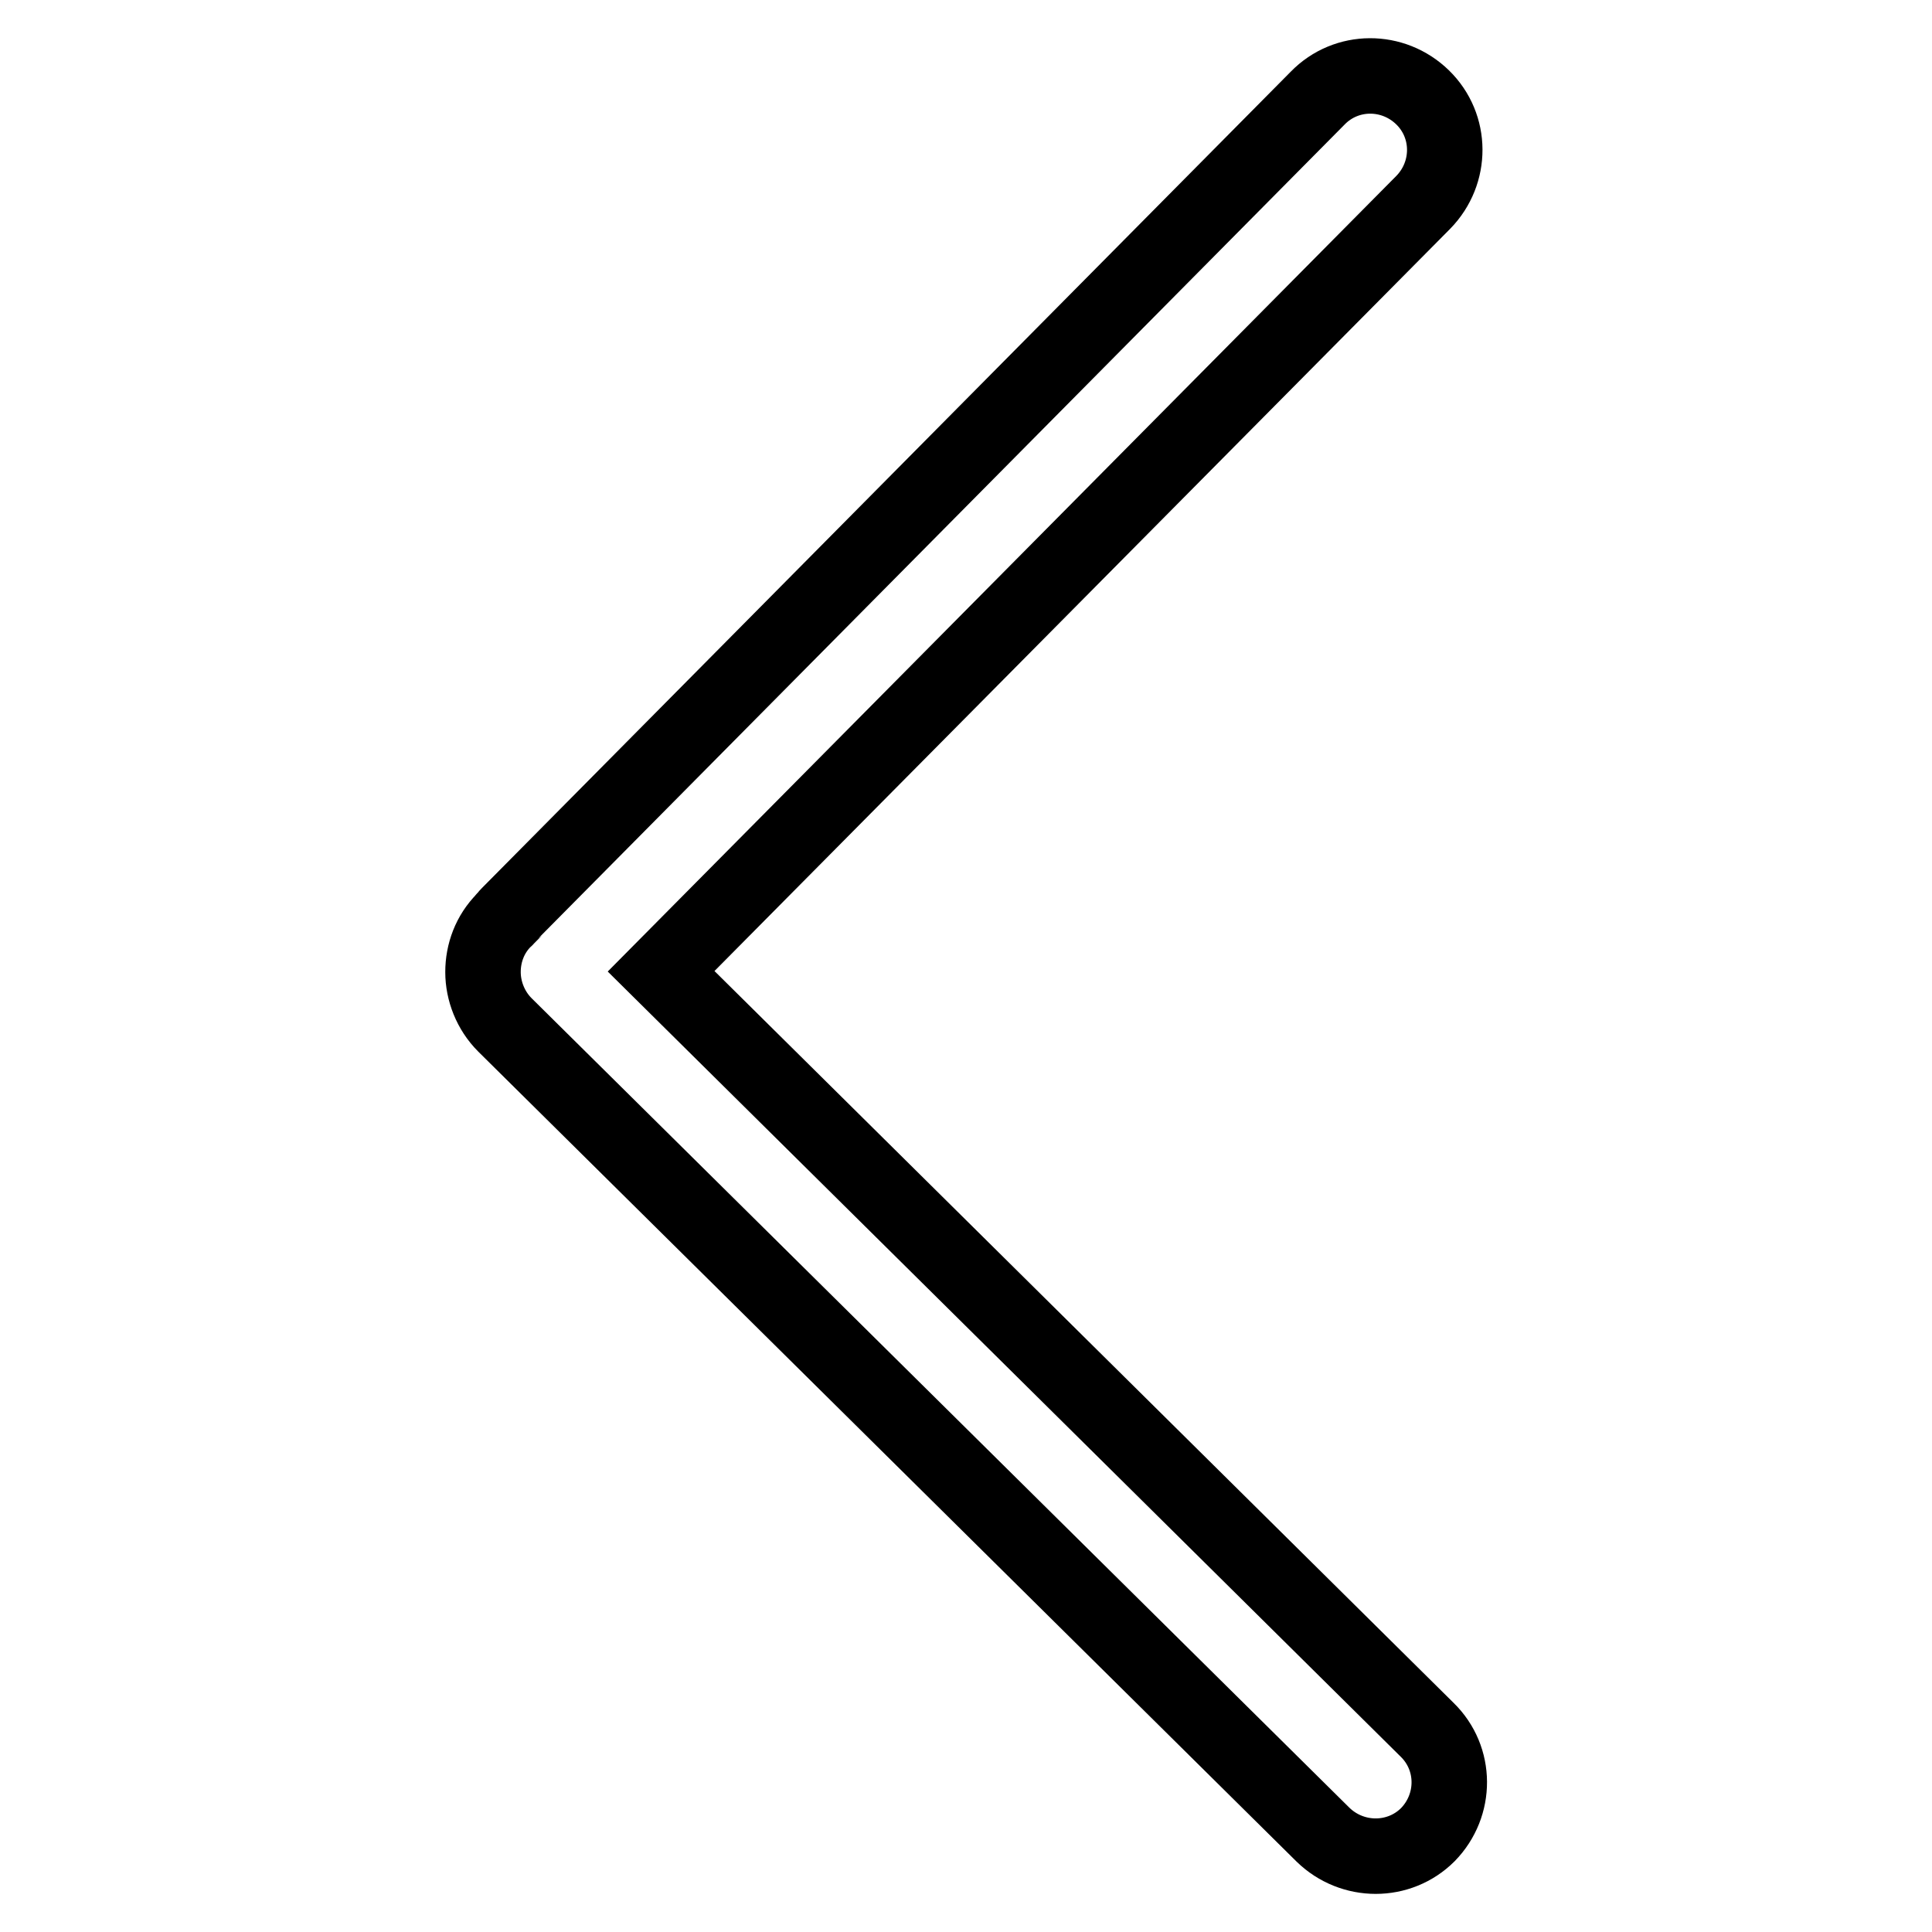
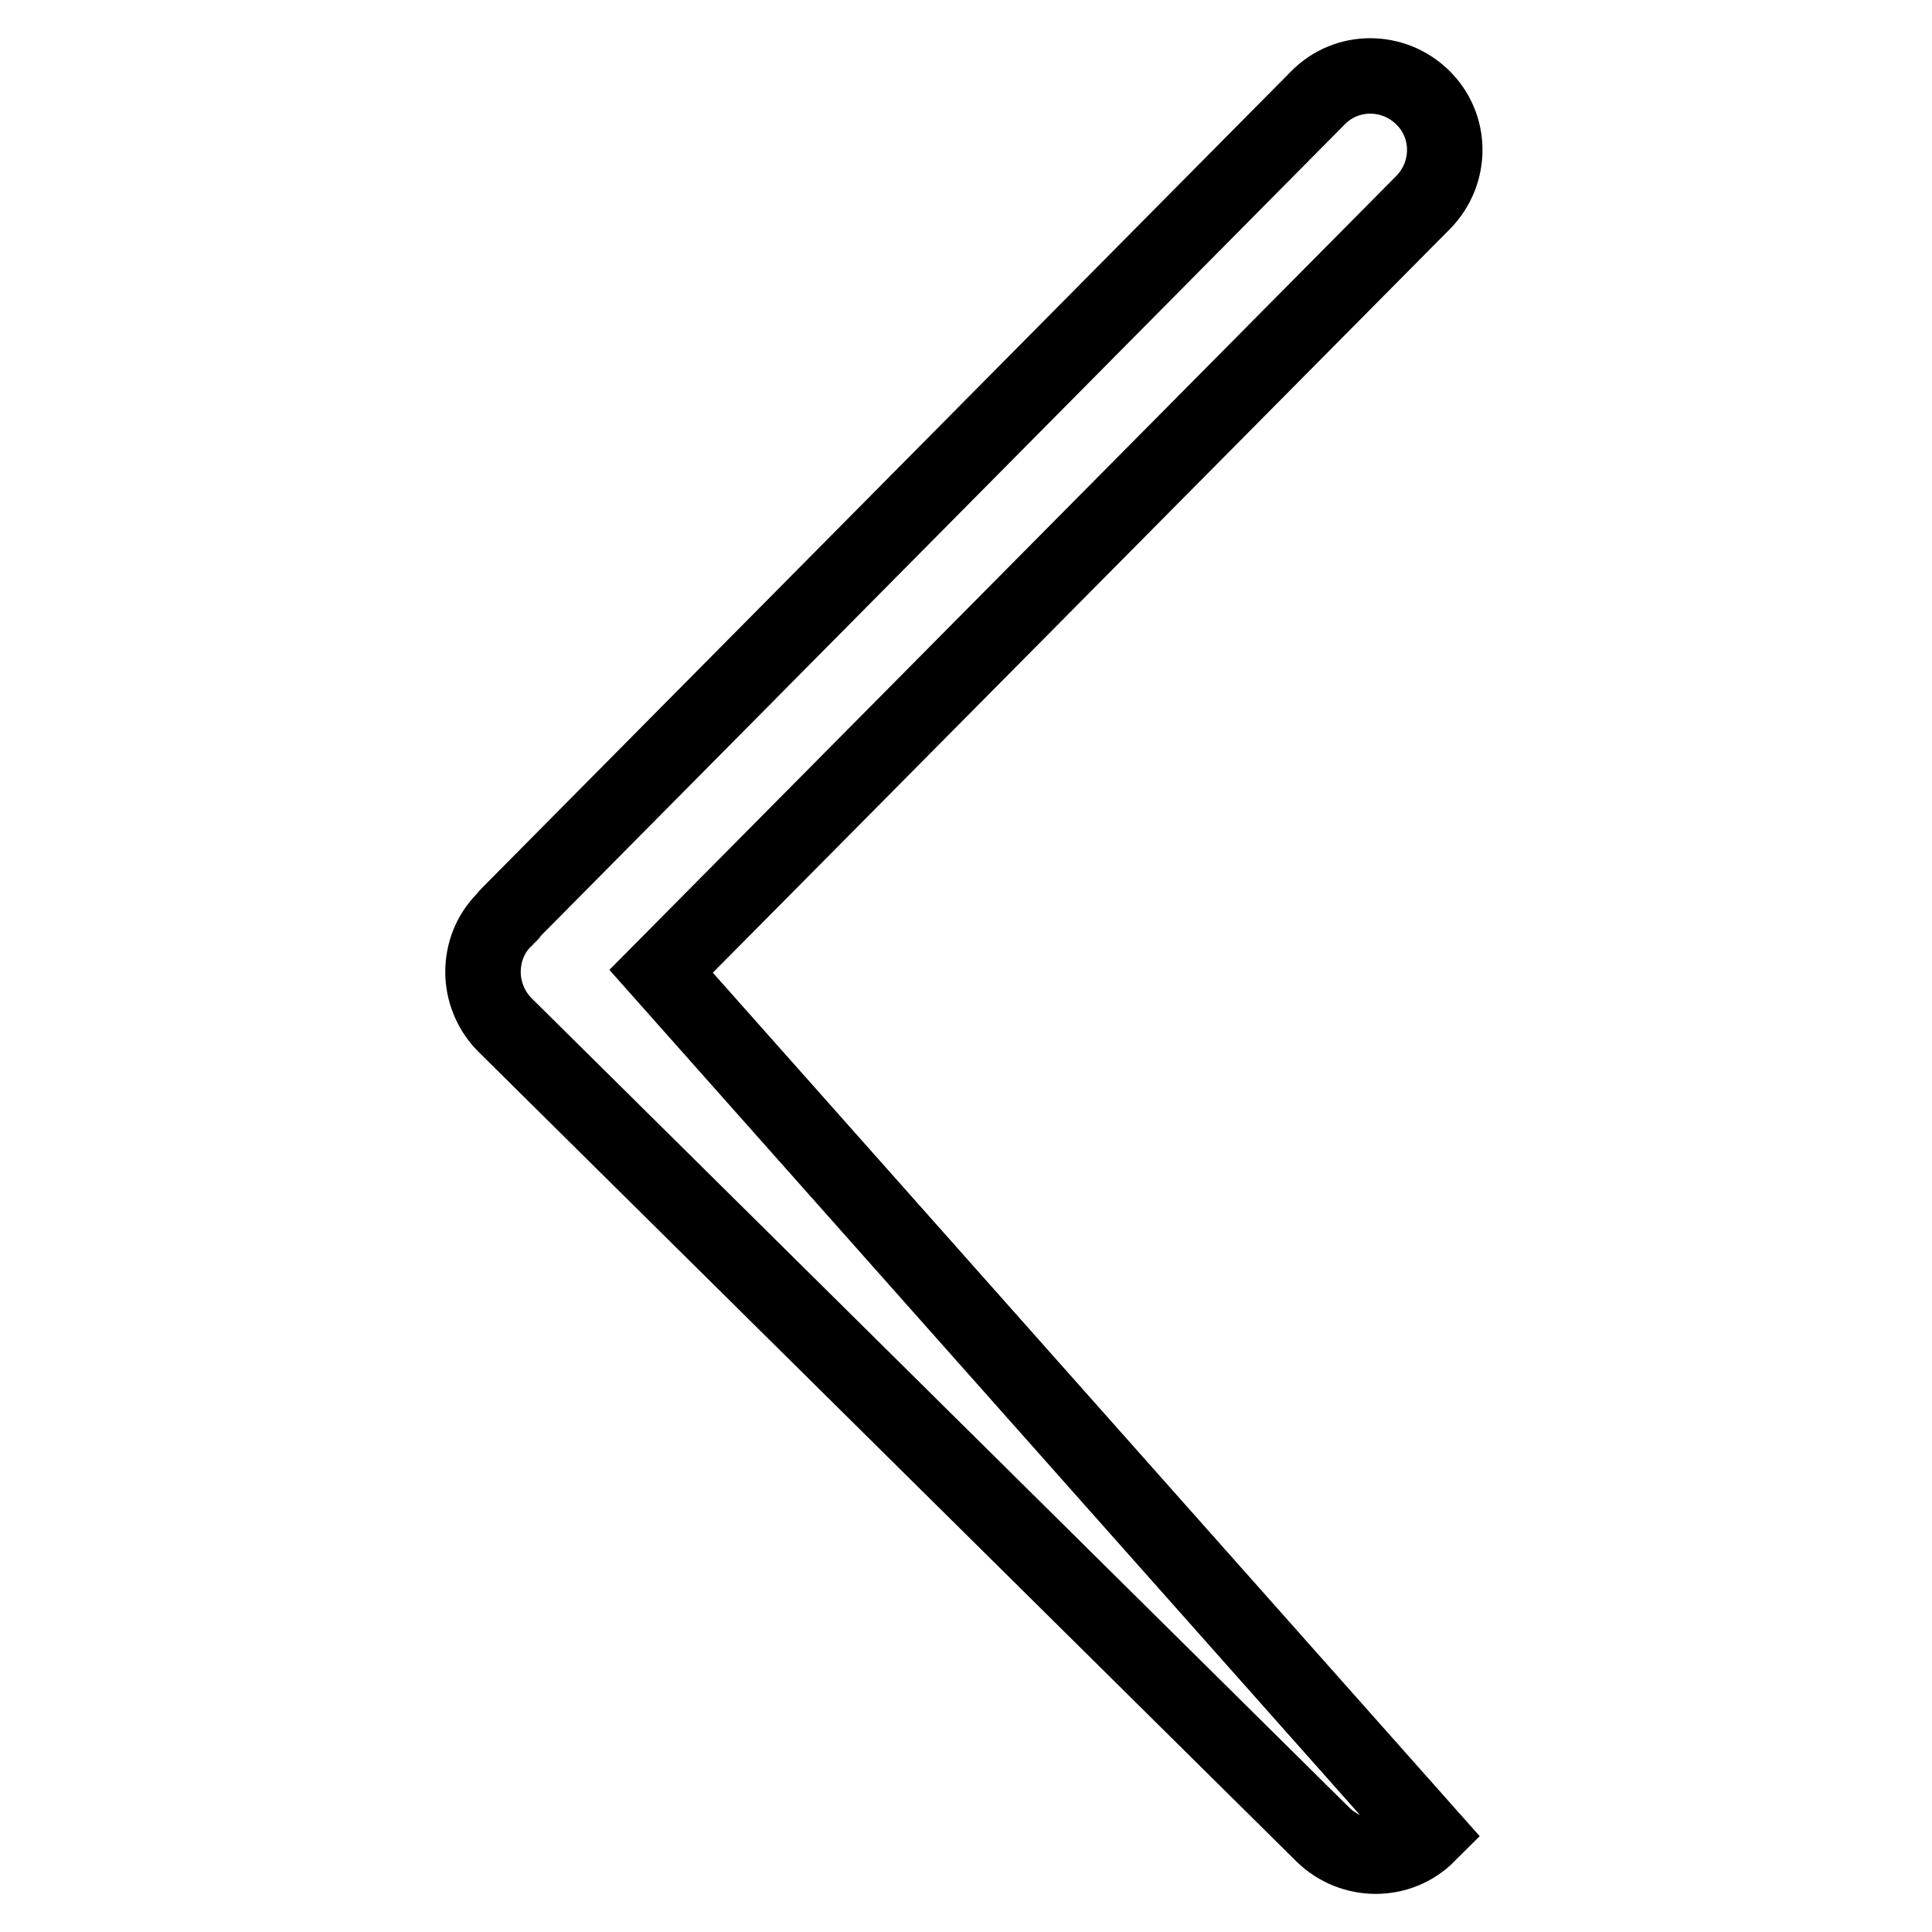
<svg xmlns="http://www.w3.org/2000/svg" version="1.1" x="0px" y="0px" viewBox="0 0 256 256" enable-background="new 0 0 256 256" xml:space="preserve">
  <g>
-     <path stroke-width="10" fill-opacity="0" stroke="#000000" d="M175.3,243.1c3.9,3.8,10.1,3.8,13.9,0h0c3.8-3.9,3.8-10.1-0.1-13.9L87.6,128.7l101-101.9 c3.8-3.9,3.8-10.1-0.1-13.9c-3.9-3.8-10.1-3.8-13.9,0.1L67.3,121.3c-0.2,0.2-0.2,0.4-0.4,0.5c0,0-0.1,0-0.1,0.1 c-1.9,1.9-2.8,4.4-2.8,6.9c0,2.5,1,5.1,2.9,7L175.3,243.1z" />
+     <path stroke-width="10" fill-opacity="0" stroke="#000000" d="M175.3,243.1c3.9,3.8,10.1,3.8,13.9,0h0L87.6,128.7l101-101.9 c3.8-3.9,3.8-10.1-0.1-13.9c-3.9-3.8-10.1-3.8-13.9,0.1L67.3,121.3c-0.2,0.2-0.2,0.4-0.4,0.5c0,0-0.1,0-0.1,0.1 c-1.9,1.9-2.8,4.4-2.8,6.9c0,2.5,1,5.1,2.9,7L175.3,243.1z" />
  </g>
</svg>